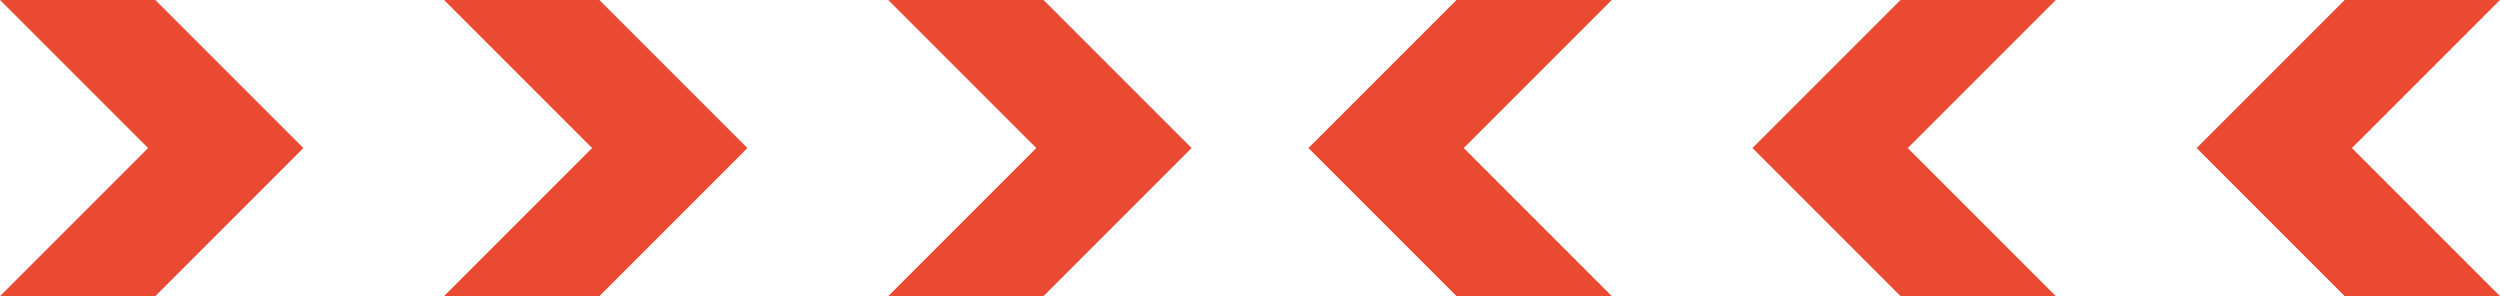
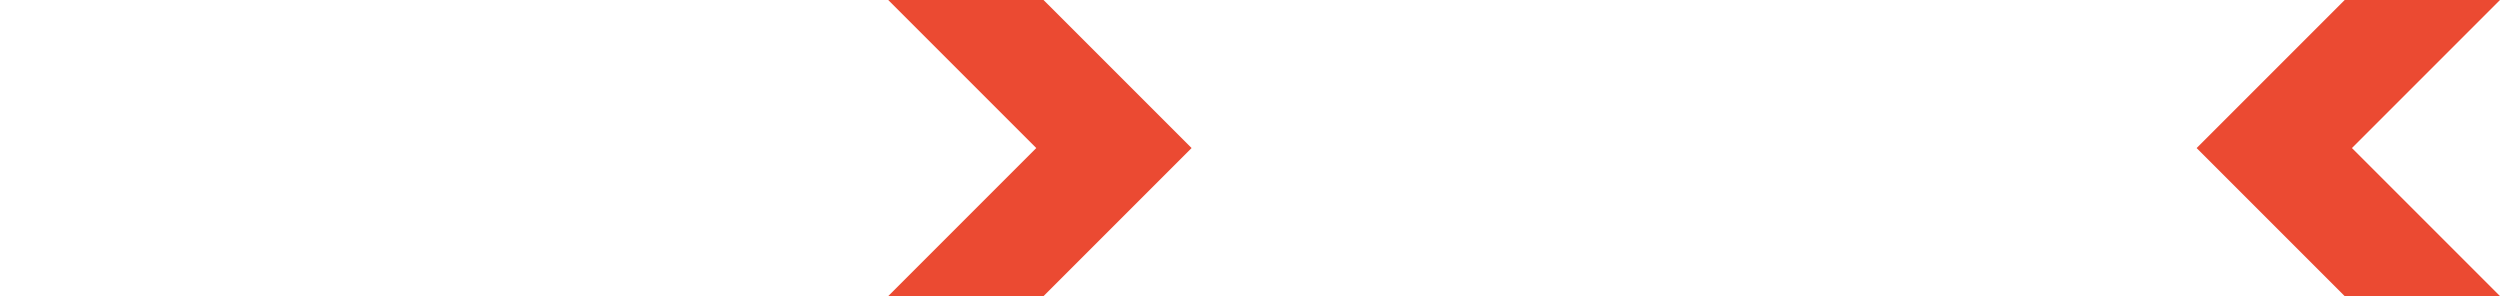
<svg xmlns="http://www.w3.org/2000/svg" id="Capa_1" data-name="Capa 1" viewBox="0 0 206.51 24.46">
  <defs>
    <style>
      .cls-1 {
        fill: #eb4a32;
      }
    </style>
  </defs>
  <g id="_89" data-name="89">
    <polygon class="cls-1" points="73.37 24.46 86.2 24.46 98.43 12.23 86.2 0 73.37 0 85.6 12.23 73.37 24.46" />
-     <polygon class="cls-1" points="36.68 24.46 49.51 24.46 61.74 12.23 49.51 0 36.68 0 48.91 12.23 36.68 24.46" />
-     <polygon class="cls-1" points="0 24.46 12.83 24.46 25.06 12.23 12.83 0 0 0 12.23 12.23 0 24.46" />
-     <polygon class="cls-1" points="133.14 24.46 120.31 24.46 108.08 12.23 120.31 0 133.14 0 120.91 12.23 133.14 24.46" />
-     <polygon class="cls-1" points="169.82 24.46 156.99 24.46 144.76 12.23 156.99 0 169.82 0 157.59 12.23 169.82 24.46" />
    <polygon class="cls-1" points="206.51 24.46 193.68 24.46 181.45 12.23 193.68 0 206.51 0 194.28 12.23 206.51 24.46" />
  </g>
</svg>